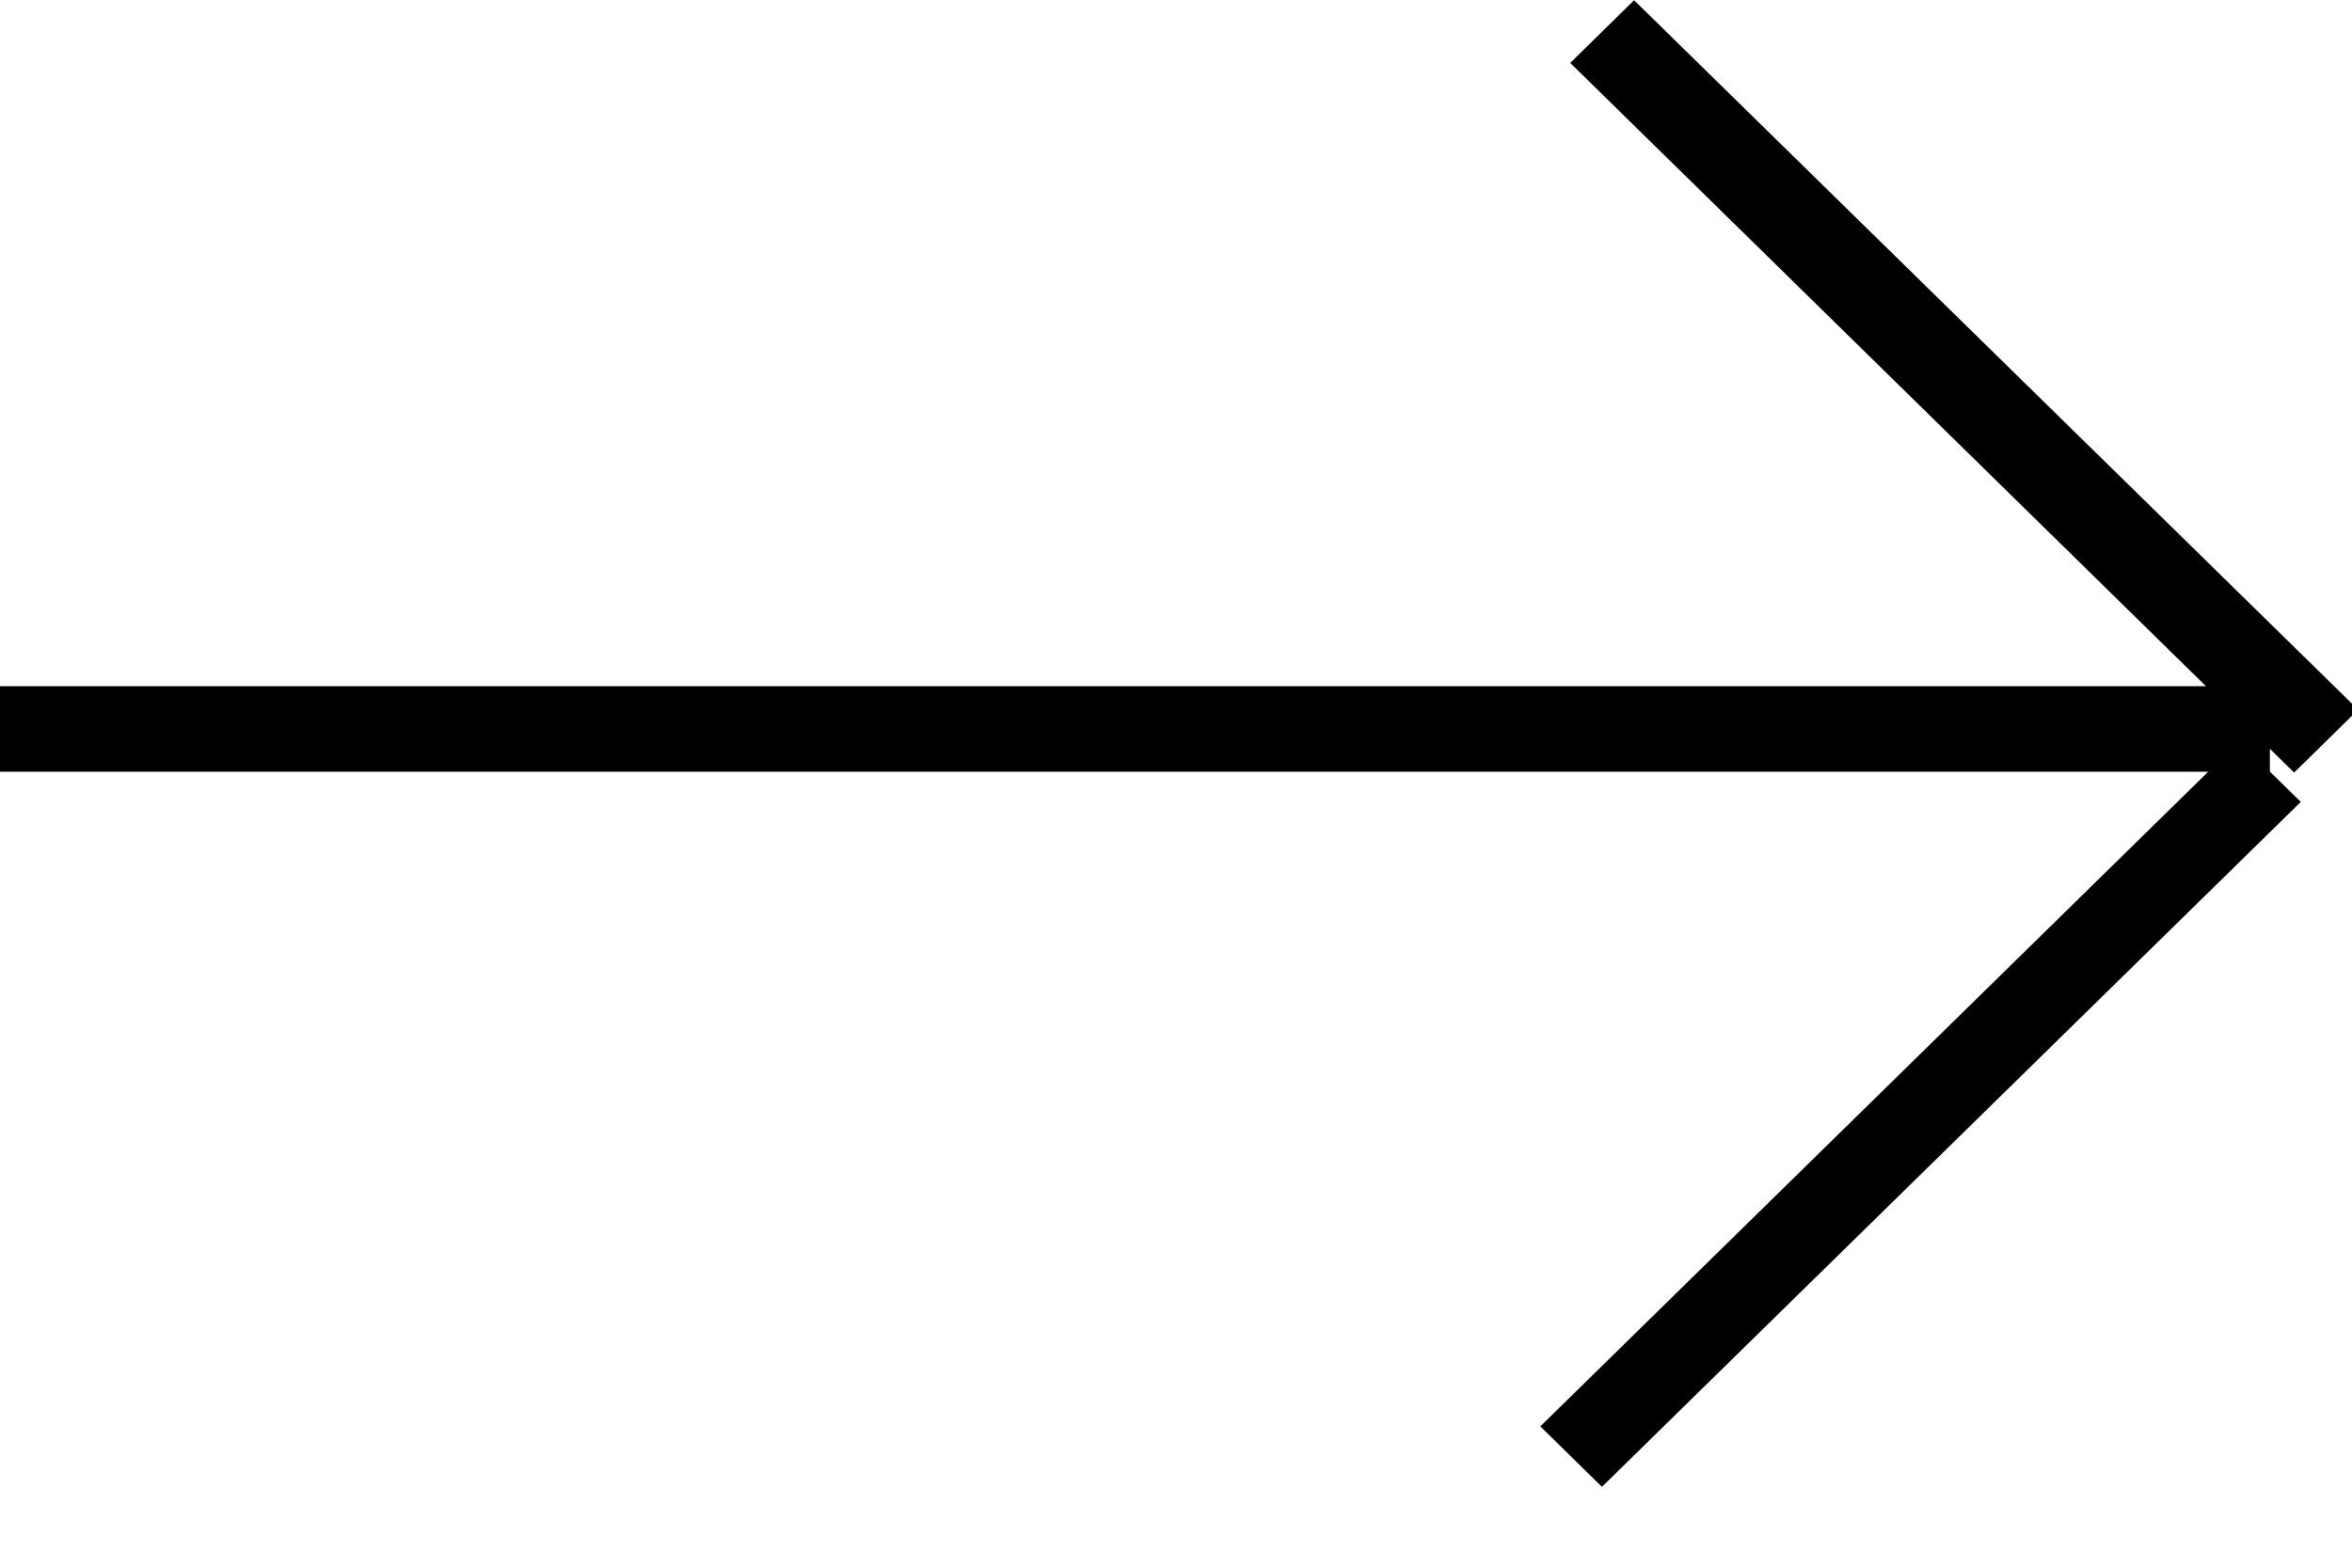
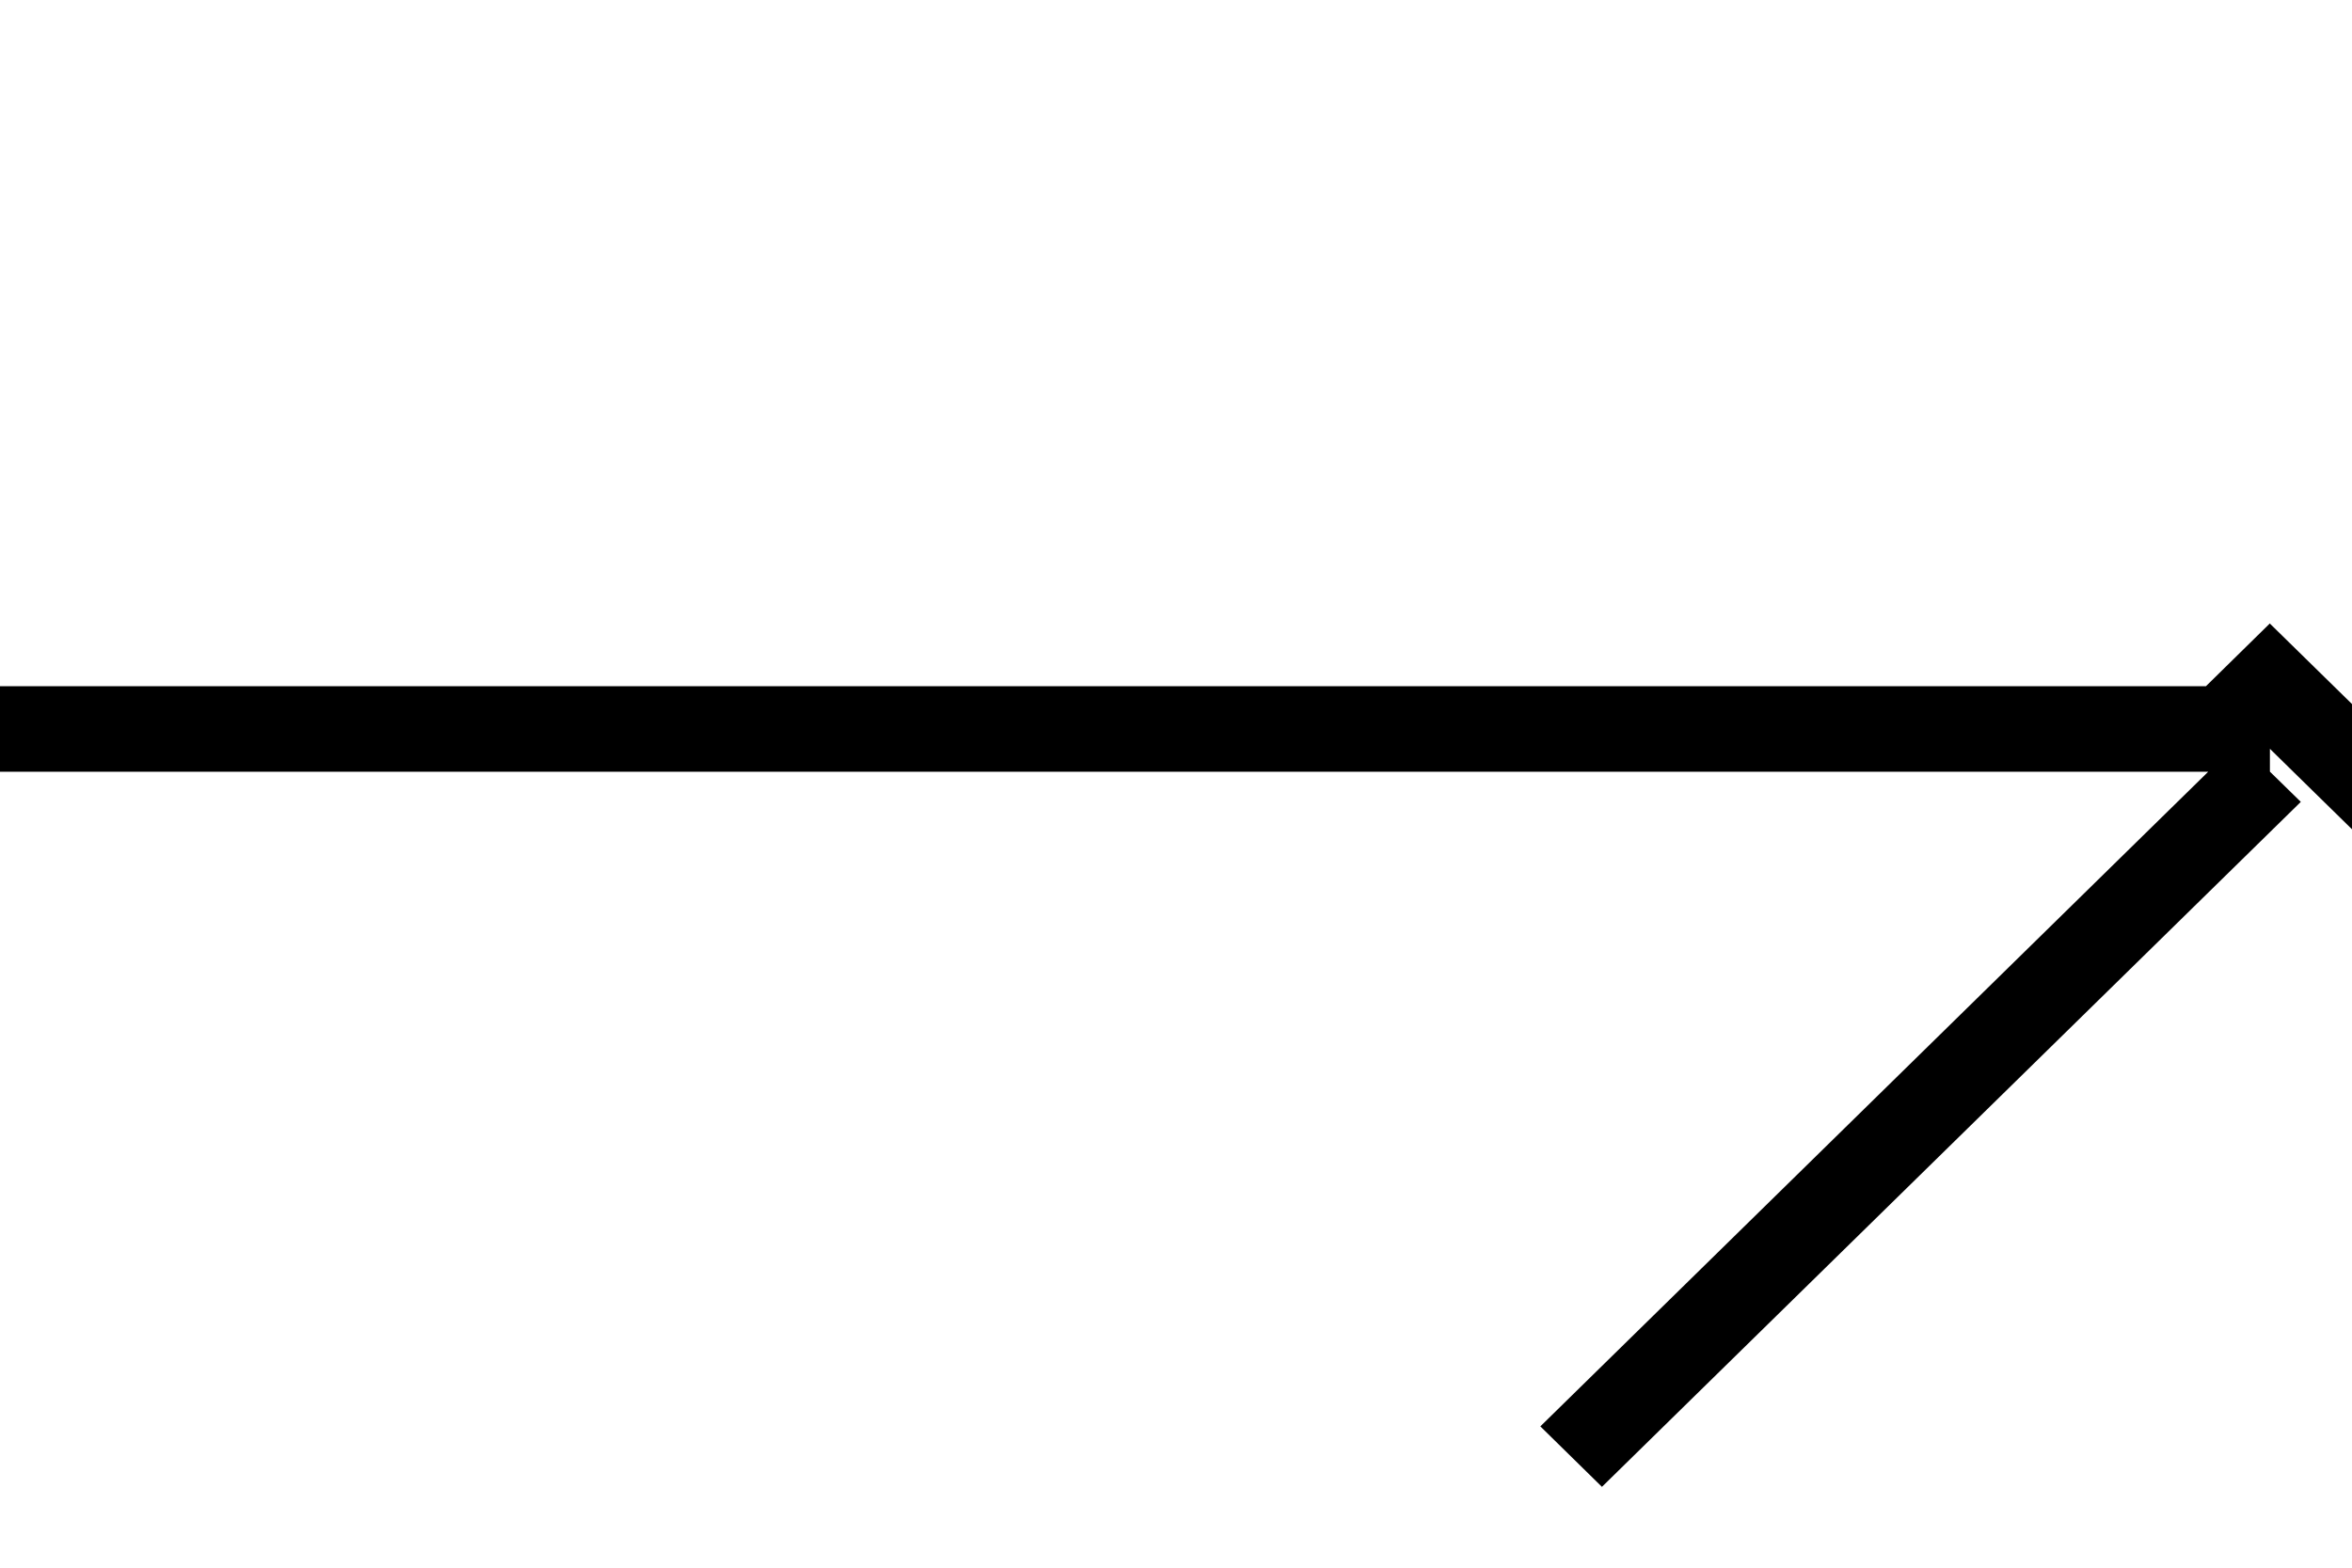
<svg xmlns="http://www.w3.org/2000/svg" preserveAspectRatio="xMidYMid" width="21" height="14" viewBox="0 0 21 14">
  <defs>
    <style>.cls-2{fill:#000}</style>
  </defs>
-   <path d="M20.484 6.9l-.217-.213v.204l.276.27-6.24 6.117-.55-.54 5.963-5.846H-.014v-.764h19.71L14.02.562l.57-.56 6.465 6.336-.57.56z" id="path-1" class="cls-2" fill-rule="evenodd" />
+   <path d="M20.484 6.9l-.217-.213v.204l.276.27-6.24 6.117-.55-.54 5.963-5.846H-.014v-.764h19.71l.57-.56 6.465 6.336-.57.56z" id="path-1" class="cls-2" fill-rule="evenodd" />
</svg>